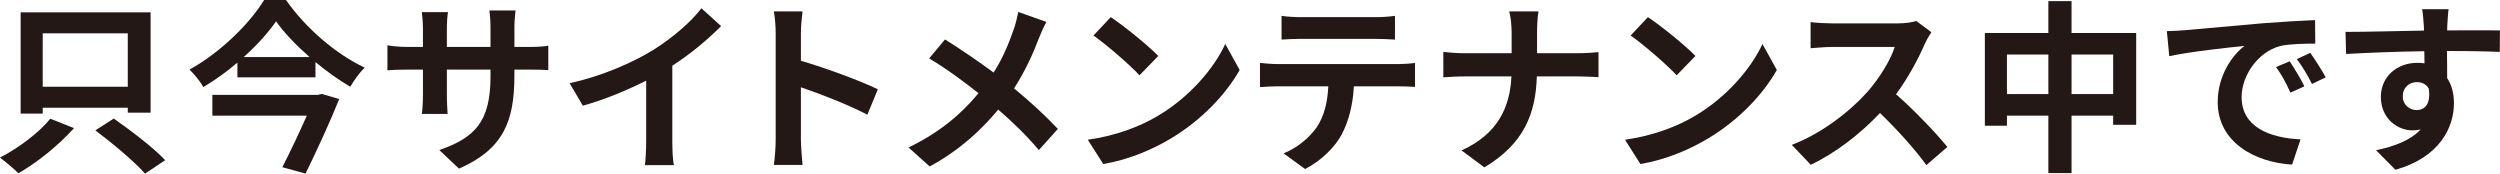
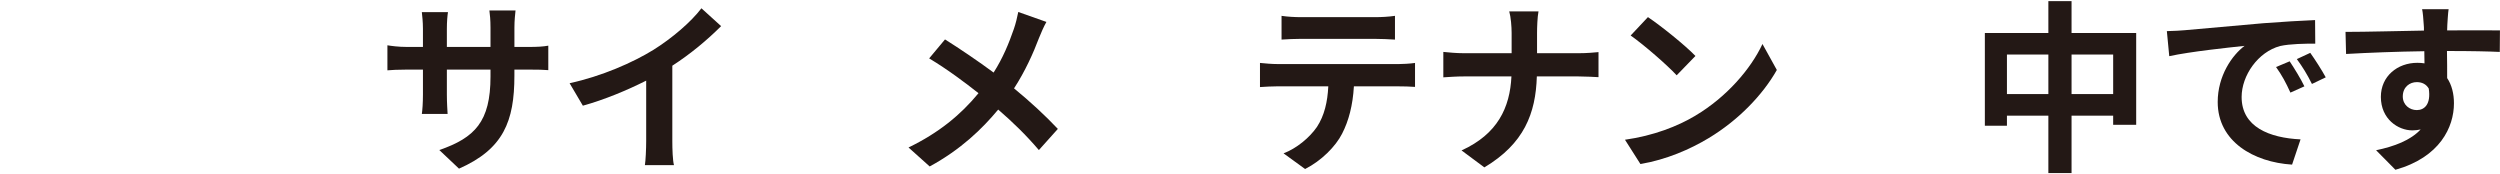
<svg xmlns="http://www.w3.org/2000/svg" id="_イヤー_2" viewBox="0 0 108.572 7.54">
  <defs>
    <style>.cls-1{fill:#231815;}</style>
  </defs>
  <g id="_イアウト">
    <g>
-       <path class="cls-1" d="M3.214,5.565c-.655,.728-1.583,1.487-2.415,1.959-.208-.208-.576-.512-.799-.68,.823-.424,1.735-1.119,2.183-1.688l1.031,.408Zm-1.359-.632H.896V.536H6.54V4.894h-.991v-.216H1.855v.256ZM1.855,1.447V3.767h3.694V1.447H1.855Zm3.086,3.702c.728,.512,1.727,1.264,2.231,1.807l-.872,.584c-.448-.512-1.415-1.319-2.159-1.879l.799-.512Z" />
-       <path class="cls-1" d="M12.421,0c.855,1.224,2.167,2.351,3.414,2.935-.24,.24-.448,.544-.624,.832-.503-.296-1.023-.664-1.511-1.072v.664h-3.39v-.64c-.456,.392-.959,.752-1.479,1.063-.12-.224-.392-.56-.6-.76,1.351-.743,2.639-2.03,3.238-3.022h.951Zm1.551,4.078l.76,.224c-.392,.976-.968,2.223-1.463,3.238l-1.007-.279c.352-.688,.759-1.544,1.063-2.239h-4.102v-.903h4.582l.168-.04Zm-.528-1.6c-.583-.512-1.104-1.055-1.455-1.551-.344,.496-.832,1.039-1.407,1.551h2.862Z" />
      <path class="cls-1" d="M22.932,2.039c.424,0,.664-.016,.88-.056v1.063c-.176-.017-.456-.024-.88-.024h-.592v.264c0,1.983-.479,3.19-2.406,4.038l-.855-.808c1.543-.535,2.223-1.231,2.223-3.19v-.304h-1.895v1.088c0,.352,.024,.68,.032,.839h-1.119c.024-.159,.048-.479,.048-.839v-1.088h-.68c-.399,0-.688,.017-.863,.032V1.967c.144,.024,.464,.072,.863,.072h.68v-.791c0-.305-.032-.568-.048-.72h1.135c-.024,.151-.048,.407-.048,.728v.783h1.895v-.84c0-.319-.024-.583-.048-.743h1.135c-.016,.16-.048,.424-.048,.743v.84h.592Z" />
      <path class="cls-1" d="M29.198,6.125c0,.352,.016,.848,.072,1.047h-1.263c.032-.191,.056-.695,.056-1.047V3.502c-.823,.416-1.823,.832-2.75,1.088l-.576-.976c1.399-.304,2.743-.896,3.638-1.447,.808-.504,1.639-1.215,2.087-1.807l.855,.775c-.608,.607-1.327,1.207-2.119,1.719v3.271Z" />
-       <path class="cls-1" d="M37.668,4.981c-.823-.432-2.022-.896-2.886-1.191v2.263c0,.232,.04,.792,.072,1.111h-1.247c.048-.312,.08-.791,.08-1.111V1.464c0-.288-.024-.688-.08-.968h1.247c-.032,.279-.072,.632-.072,.968v1.175c1.071,.312,2.606,.88,3.342,1.239l-.456,1.104Z" />
      <path class="cls-1" d="M45.445,.952c-.104,.176-.256,.527-.328,.711-.24,.64-.6,1.439-1.079,2.175,.704,.576,1.367,1.191,1.903,1.76l-.824,.919c-.56-.655-1.127-1.207-1.767-1.759-.704,.848-1.623,1.735-2.975,2.471l-.919-.824c1.303-.631,2.255-1.407,3.039-2.358-.568-.447-1.328-1.023-2.143-1.511l.688-.824c.64,.4,1.463,.96,2.111,1.439,.408-.64,.664-1.271,.88-1.895,.072-.2,.152-.528,.191-.736l1.224,.433Z" />
-       <path class="cls-1" d="M50.302,5.021c1.359-.808,2.407-2.031,2.911-3.11l.624,1.128c-.608,1.079-1.671,2.183-2.958,2.958-.808,.487-1.839,.936-2.966,1.127l-.671-1.055c1.247-.177,2.287-.584,3.062-1.048Zm0-2.591l-.815,.84c-.416-.448-1.416-1.319-1.999-1.728l.751-.799c.56,.376,1.599,1.207,2.063,1.687Z" />
      <path class="cls-1" d="M60.725,2.783c.167,0,.512-.017,.728-.049v1.04c-.2-.017-.504-.024-.728-.024h-1.927c-.048,.824-.224,1.495-.512,2.055-.28,.552-.896,1.176-1.607,1.535l-.936-.68c.567-.216,1.127-.679,1.447-1.143,.328-.496,.464-1.096,.496-1.768h-2.199c-.232,0-.544,.017-.768,.032v-1.048c.24,.024,.52,.049,.768,.049h5.237Zm-4.214-1.096c-.28,0-.616,.016-.855,.032V.688c.256,.04,.583,.057,.848,.057h3.214c.272,0,.592-.017,.864-.057V1.72c-.28-.017-.584-.032-.864-.032h-3.206Z" />
      <path class="cls-1" d="M68.549,2.311c.368,0,.704-.031,.872-.048v1.088c-.168-.008-.56-.032-.879-.032h-1.799c-.048,1.607-.552,2.919-2.279,3.95l-.991-.736c1.567-.711,2.103-1.862,2.167-3.214h-2.039c-.352,0-.672,.024-.919,.04v-1.104c.24,.024,.567,.056,.887,.056h2.079v-.879c0-.272-.032-.688-.104-.936h1.271c-.048,.248-.063,.695-.063,.943v.871h1.799Z" />
      <path class="cls-1" d="M73.631,5.021c1.359-.808,2.407-2.031,2.911-3.11l.624,1.128c-.608,1.079-1.671,2.183-2.958,2.958-.808,.487-1.839,.936-2.966,1.127l-.671-1.055c1.247-.177,2.287-.584,3.062-1.048Zm0-2.591l-.815,.84c-.416-.448-1.416-1.319-1.999-1.728l.751-.799c.56,.376,1.599,1.207,2.063,1.687Z" />
-       <path class="cls-1" d="M83.877,1.399c-.064,.088-.208,.336-.28,.496-.272,.623-.72,1.479-1.255,2.198,.792,.688,1.759,1.711,2.23,2.287l-.911,.791c-.52-.719-1.264-1.535-2.015-2.263-.848,.896-1.911,1.728-3.006,2.247l-.824-.863c1.288-.488,2.527-1.455,3.278-2.295,.528-.6,1.016-1.392,1.191-1.959h-2.71c-.336,0-.775,.048-.943,.056V.96c.216,.032,.704,.056,.943,.056h2.814c.352,0,.671-.048,.832-.104l.656,.487Z" />
      <path class="cls-1" d="M92.772,1.432v3.989h-1v-.399h-1.807v2.495h-1.007v-2.495h-1.799v.439h-.959V1.432h2.758V.048h1.007V1.432h2.807Zm-3.814,2.654v-1.719h-1.799v1.719h1.799Zm2.814,0v-1.719h-1.807v1.719h1.807Z" />
      <path class="cls-1" d="M94.88,1.312c.664-.056,1.975-.176,3.422-.304,.816-.064,1.679-.112,2.239-.136l.008,1.023c-.424,0-1.104,.008-1.527,.104-.959,.256-1.671,1.279-1.671,2.215,0,1.304,1.215,1.775,2.559,1.839l-.368,1.096c-1.663-.104-3.23-1-3.23-2.719,0-1.144,.632-2.039,1.167-2.438-.688,.072-2.351,.248-3.271,.447l-.104-1.087c.32-.008,.624-.024,.776-.04Zm5.197,2.438l-.607,.272c-.2-.44-.368-.752-.624-1.111l.591-.248c.192,.287,.488,.768,.64,1.087Zm.928-.392l-.6,.288c-.216-.432-.4-.728-.656-1.08l.583-.271c.2,.28,.504,.752,.672,1.063Z" />
      <path class="cls-1" d="M108.564,2.255c-.48-.023-1.224-.04-2.295-.04,.008,.4,.008,.832,.008,1.176,.2,.296,.295,.68,.295,1.095,0,1.032-.607,2.343-2.542,2.887l-.839-.848c.799-.168,1.495-.432,1.935-.903-.112,.024-.232,.04-.36,.04-.616,0-1.368-.487-1.368-1.455,0-.896,.72-1.479,1.583-1.479,.112,0,.216,.008,.312,.024l-.008-.528c-1.199,.017-2.423,.064-3.398,.12l-.024-.959c.904,0,2.343-.04,3.406-.057,0-.096,0-.184-.008-.239-.016-.256-.04-.56-.072-.688h1.151c-.024,.128-.048,.552-.056,.68,0,.063-.008,.144-.008,.239,.799,0,1.879-.008,2.294,0l-.008,.936Zm-3.606,2.526c.328,0,.624-.247,.52-.936-.112-.191-.296-.279-.52-.279-.304,0-.608,.208-.608,.624,0,.367,.296,.591,.608,.591Z" />
    </g>
  </g>
</svg>